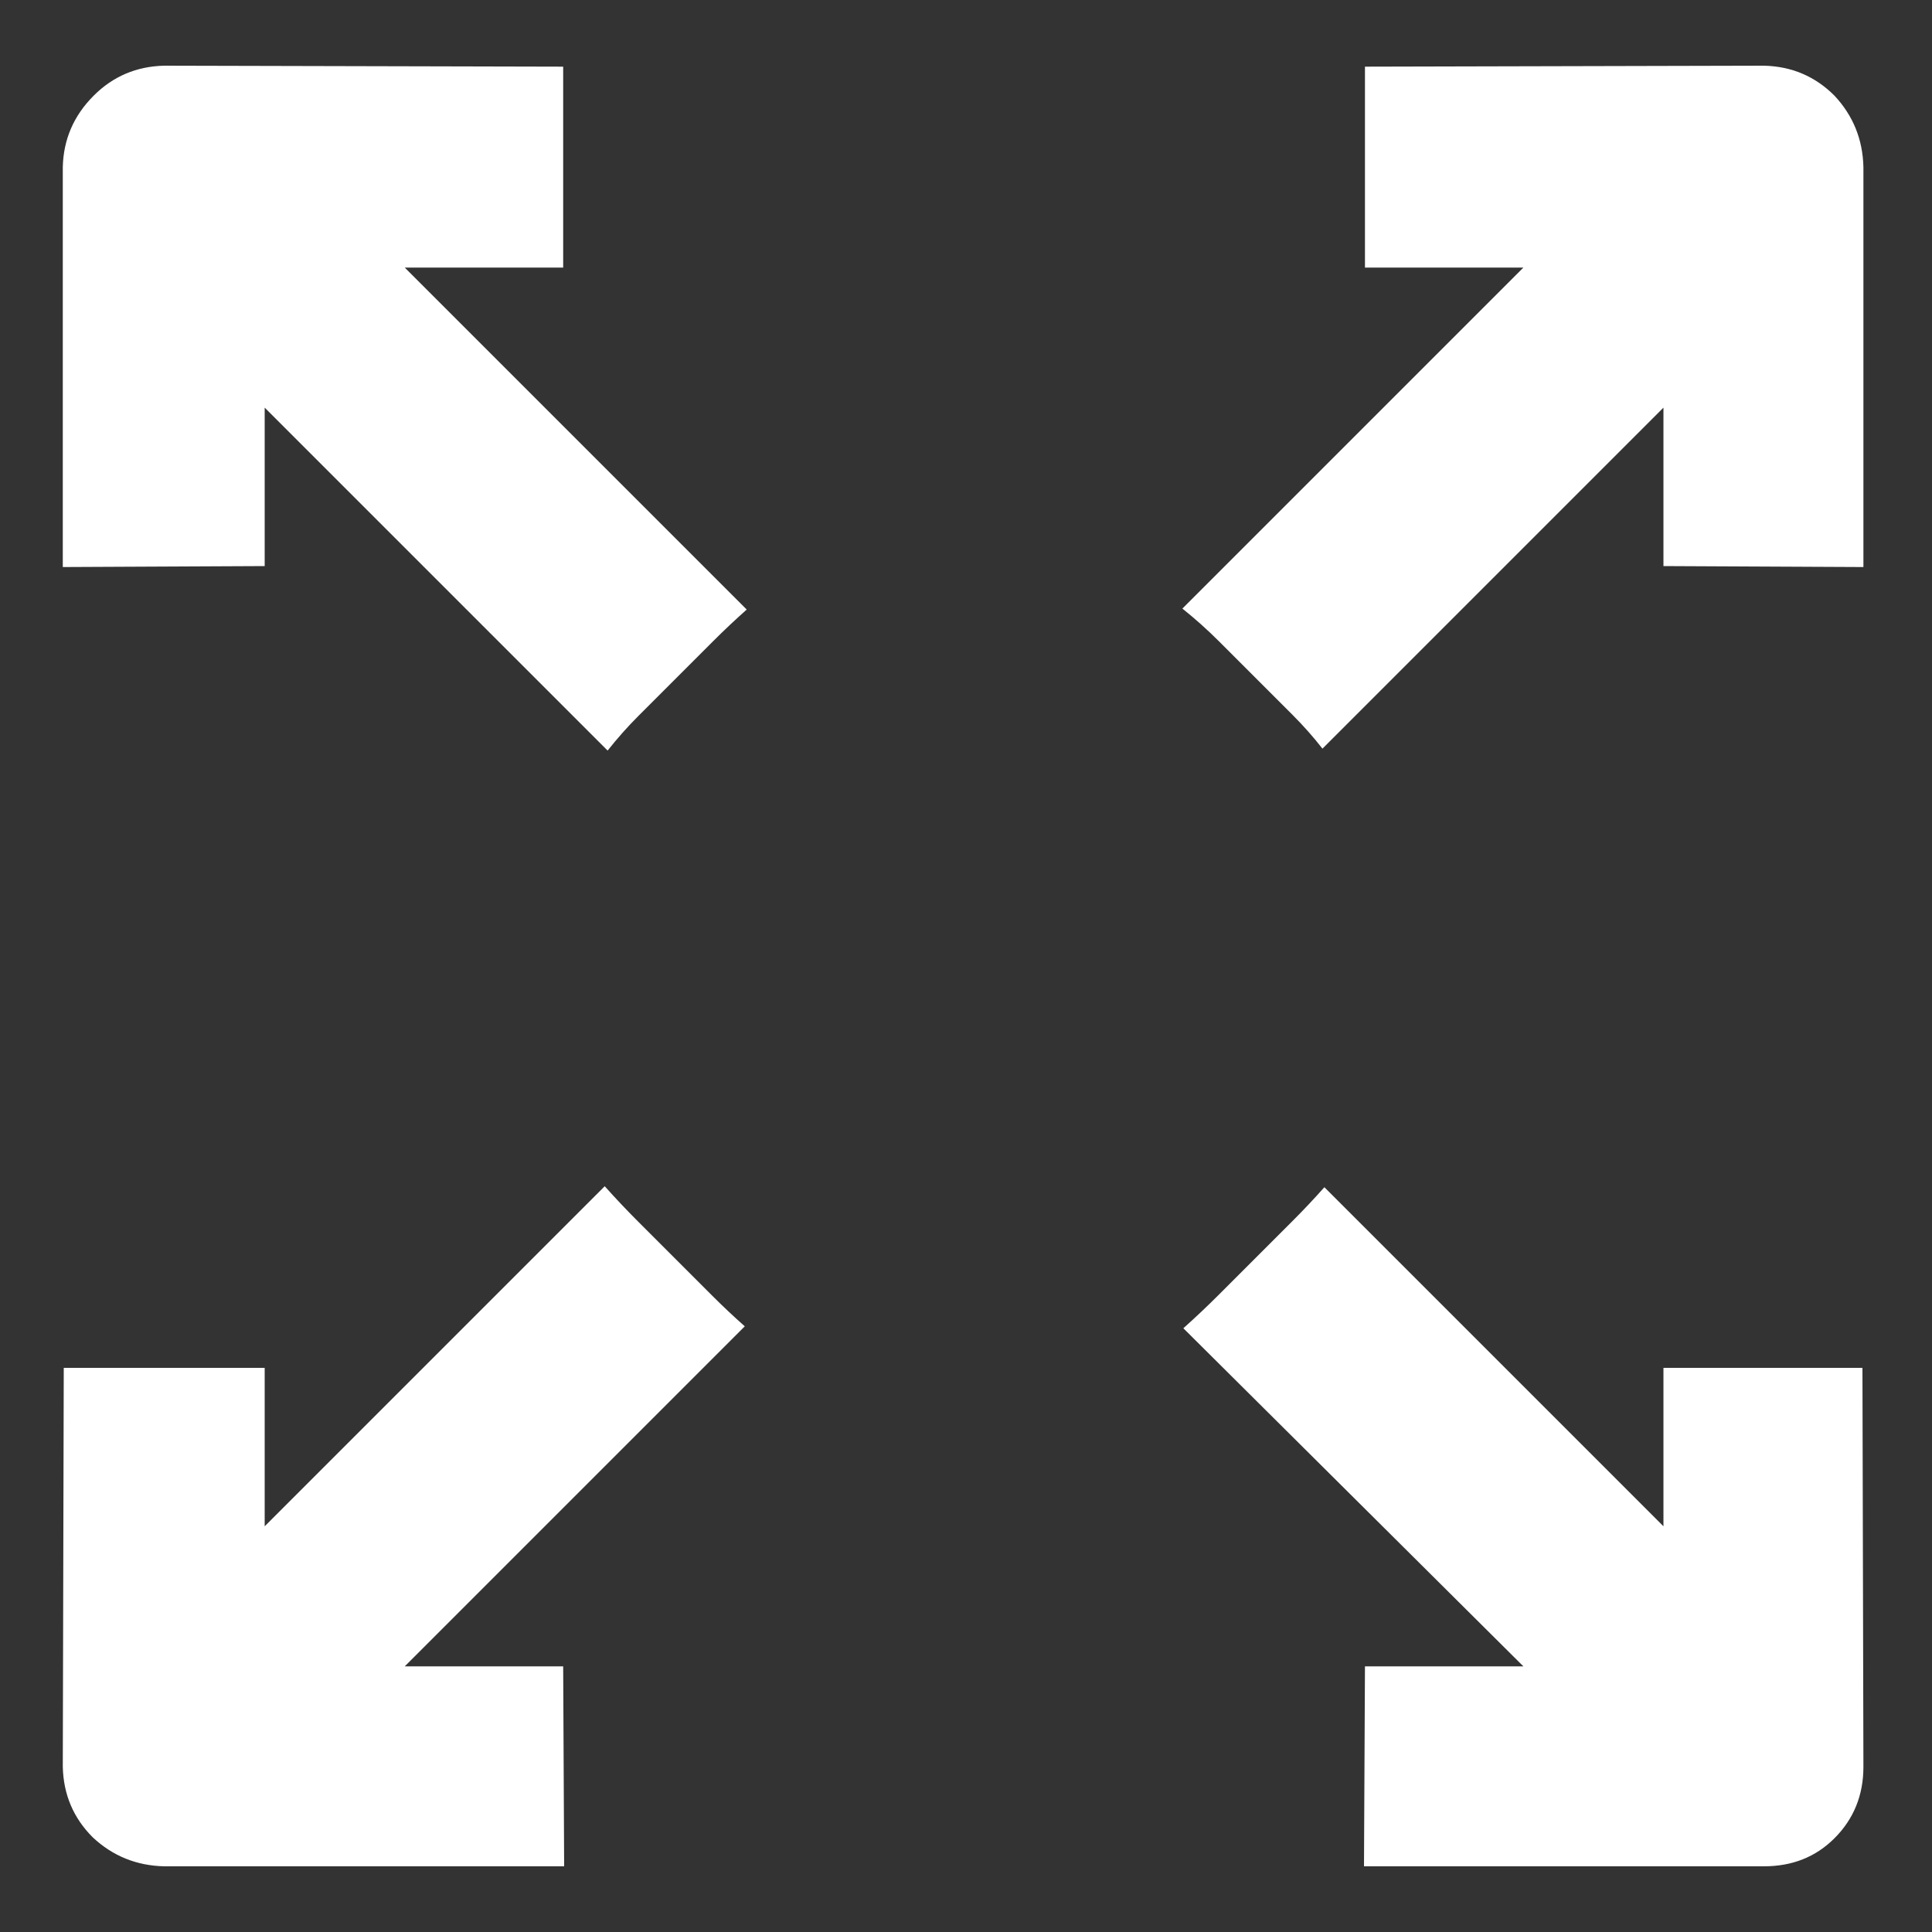
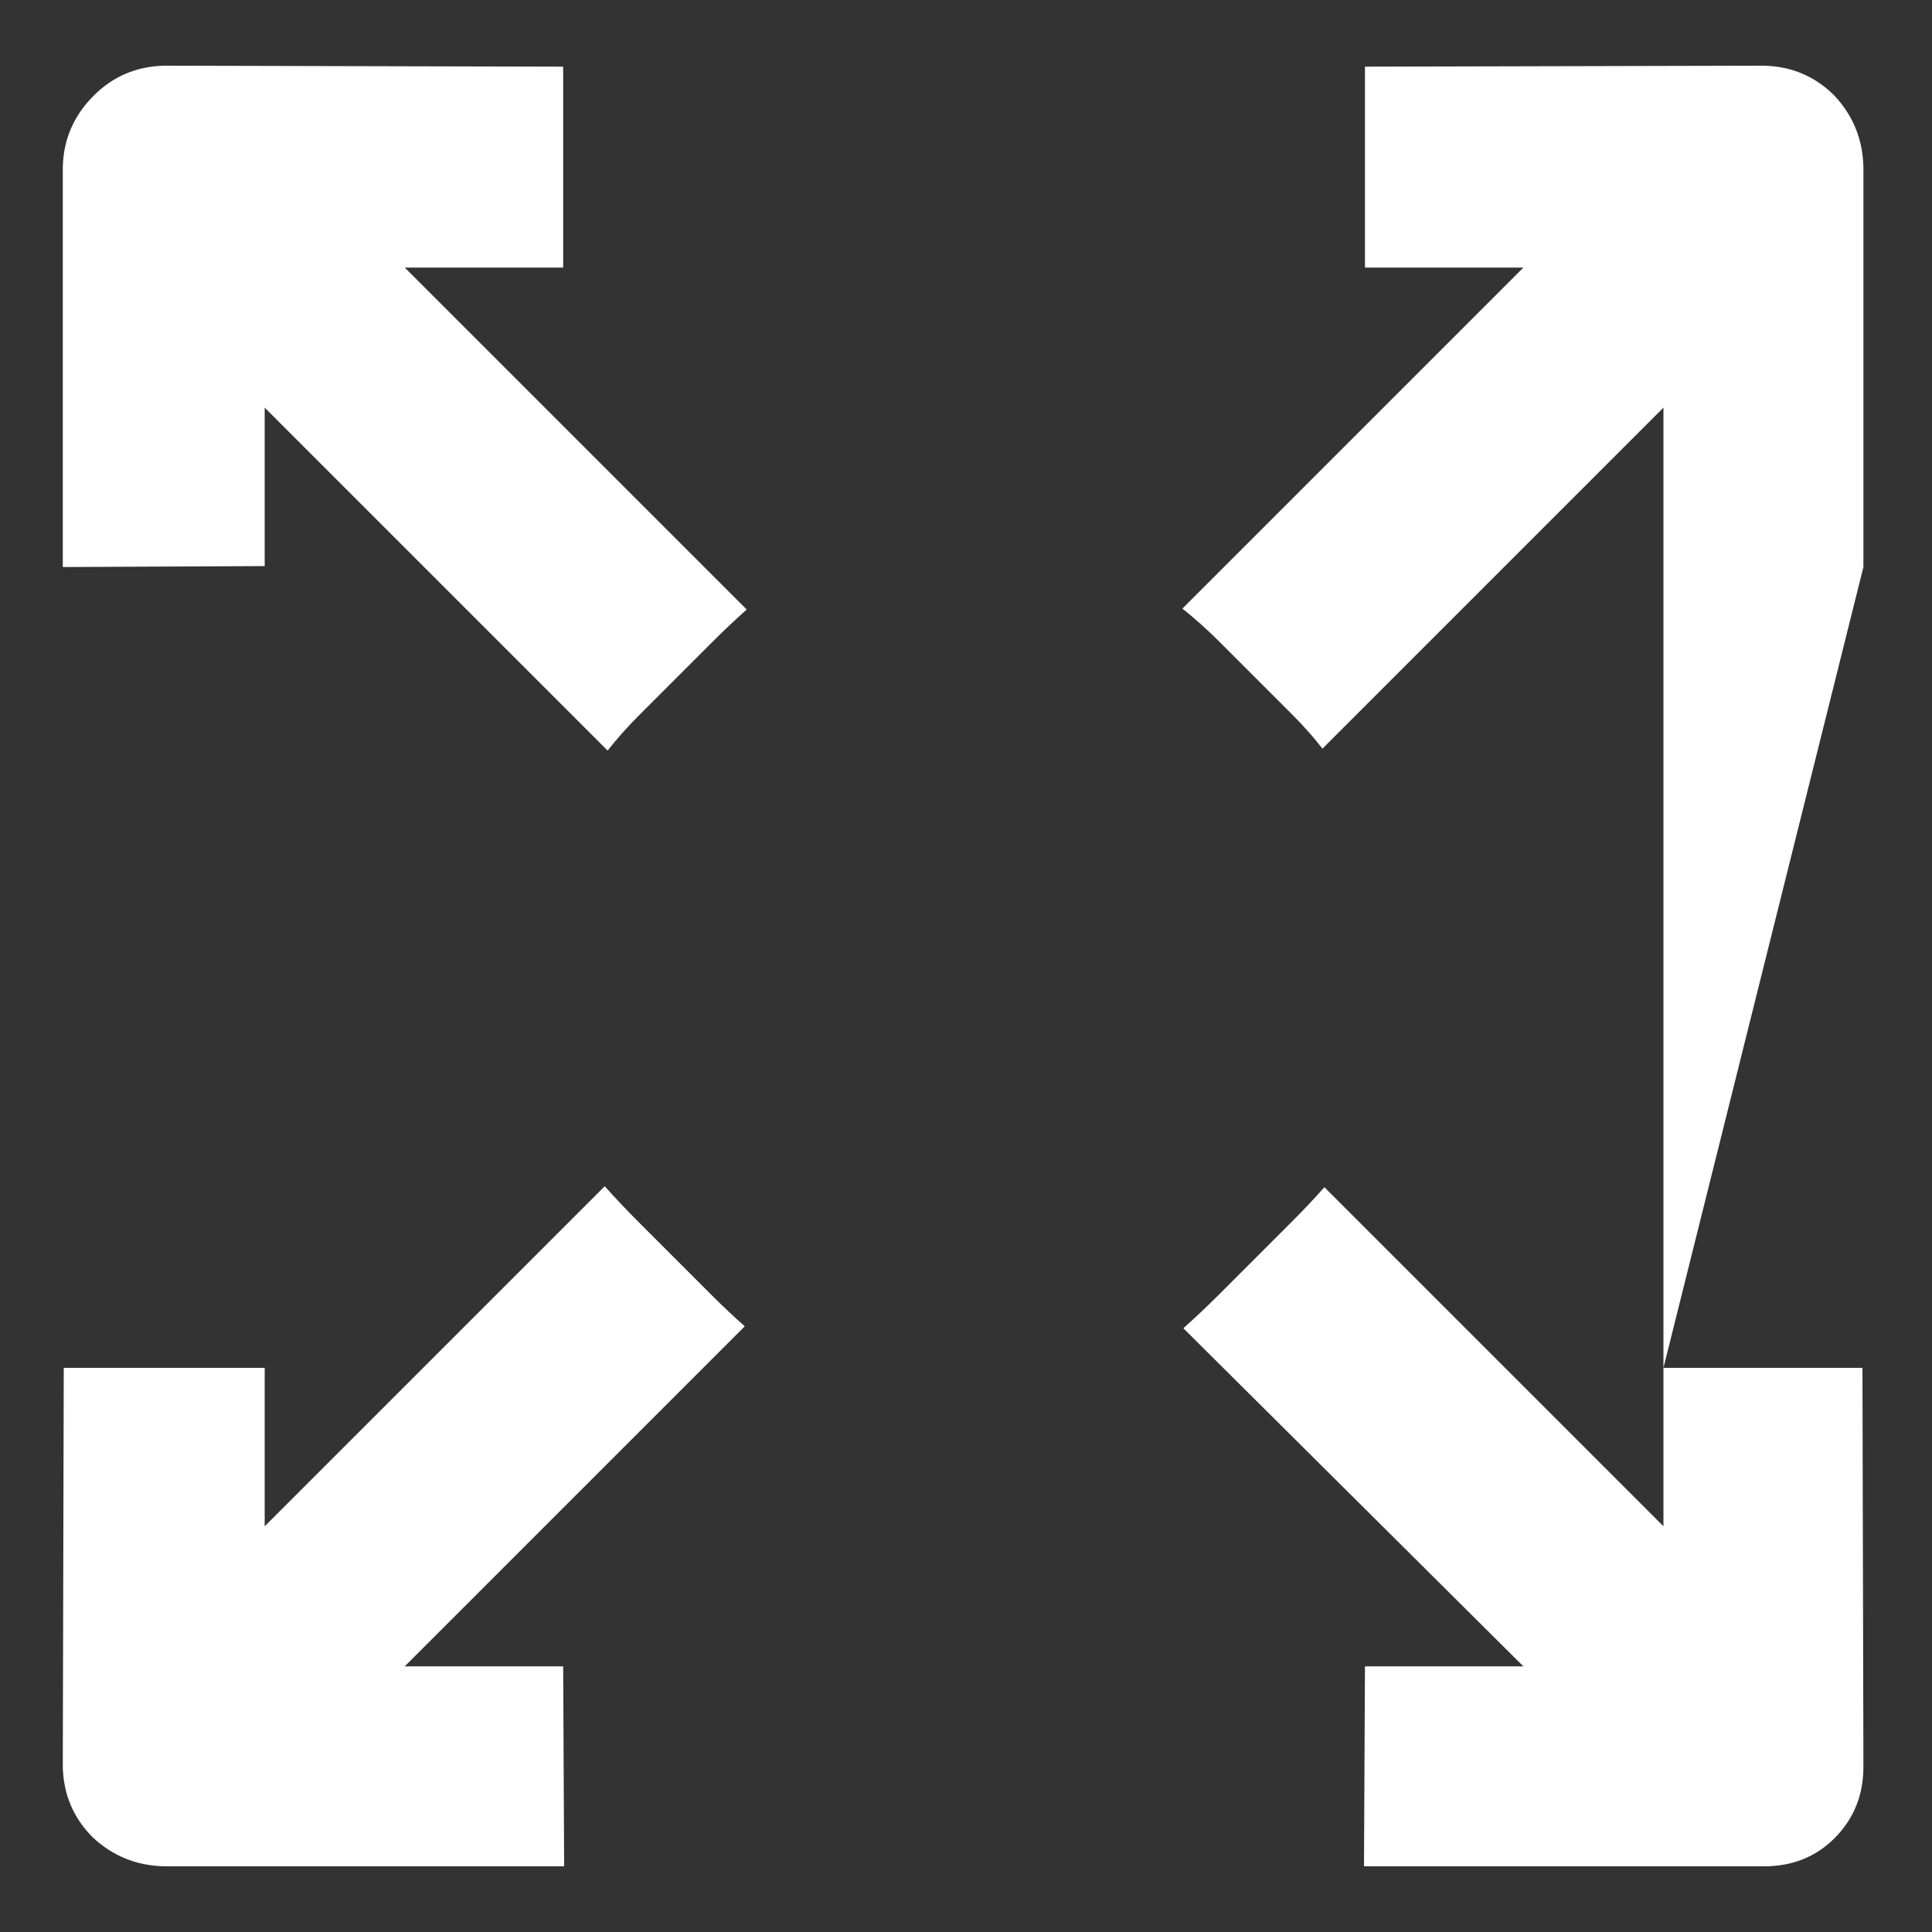
<svg xmlns="http://www.w3.org/2000/svg" xmlns:xlink="http://www.w3.org/1999/xlink" version="1.1" preserveAspectRatio="none" x="0px" y="0px" viewBox="0 0 100 100">
  <rect x="0" y="0" width="100" height="100" fill="#333333" stroke="none" />
  <defs>
    <g id="a">
-       <path fill="#ffffff" stroke="none" d=" M 33.05 63.25 Q 32.15 62.35 31.3 61.4 L 13.7 79 13.7 70.8 3.3 70.8 3.25 91.45 Q 3.3 93.6 4.8 95.1 6.35 96.55 8.5 96.6 L 29.2 96.6 29.15 86.25 20.95 86.25 38.55 68.65 Q 37.7 67.9 36.85 67.05 L 33.05 63.25 M 20.95 13.85 L 29.15 13.85 29.15 3.45 8.5 3.4 Q 6.35 3.45 4.85 4.95 3.3 6.5 3.25 8.65 L 3.25 29.35 13.7 29.3 13.7 21.1 31.45 38.85 Q 32.2 37.9 33.05 37.05 L 36.9 33.2 Q 37.75 32.35 38.65 31.55 L 20.95 13.85 M 86.1 70.8 L 86.1 79 68.55 61.45 Q 67.75 62.35 66.9 63.2 L 63.05 67.05 Q 62.2 67.9 61.25 68.75 L 78.85 86.25 70.65 86.25 70.6 96.6 91.3 96.6 Q 93.5 96.6 94.95 95.15 96.45 93.65 96.45 91.45 L 96.4 70.8 86.1 70.8 M 86.1 29.3 L 96.45 29.35 96.45 8.65 Q 96.4 6.5 94.95 4.95 93.45 3.45 91.3 3.4 L 70.65 3.45 70.65 13.85 78.85 13.85 61.2 31.5 Q 62.2 32.3 63.1 33.2 L 66.9 37 Q 67.75 37.85 68.45 38.75 L 86.1 21.1 86.1 29.3 Z" />
+       <path fill="#ffffff" stroke="none" d=" M 33.05 63.25 Q 32.15 62.35 31.3 61.4 L 13.7 79 13.7 70.8 3.3 70.8 3.25 91.45 Q 3.3 93.6 4.8 95.1 6.35 96.55 8.5 96.6 L 29.2 96.6 29.15 86.25 20.95 86.25 38.55 68.65 Q 37.7 67.9 36.85 67.05 L 33.05 63.25 M 20.95 13.85 L 29.15 13.85 29.15 3.45 8.5 3.4 Q 6.35 3.45 4.85 4.95 3.3 6.5 3.25 8.65 L 3.25 29.35 13.7 29.3 13.7 21.1 31.45 38.85 Q 32.2 37.9 33.05 37.05 L 36.9 33.2 Q 37.75 32.35 38.65 31.55 L 20.95 13.85 M 86.1 70.8 L 86.1 79 68.55 61.45 Q 67.75 62.35 66.9 63.2 L 63.05 67.05 Q 62.2 67.9 61.25 68.75 L 78.85 86.25 70.65 86.25 70.6 96.6 91.3 96.6 Q 93.5 96.6 94.95 95.15 96.45 93.65 96.45 91.45 L 96.4 70.8 86.1 70.8 L 96.45 29.35 96.45 8.65 Q 96.4 6.5 94.95 4.95 93.45 3.45 91.3 3.4 L 70.65 3.45 70.65 13.85 78.85 13.85 61.2 31.5 Q 62.2 32.3 63.1 33.2 L 66.9 37 Q 67.75 37.85 68.45 38.75 L 86.1 21.1 86.1 29.3 Z" />
    </g>
  </defs>
  <g transform="matrix( 1, 0, 0, 1, 0,0) ">
    <use xlink:href="#a" />
  </g>
</svg>